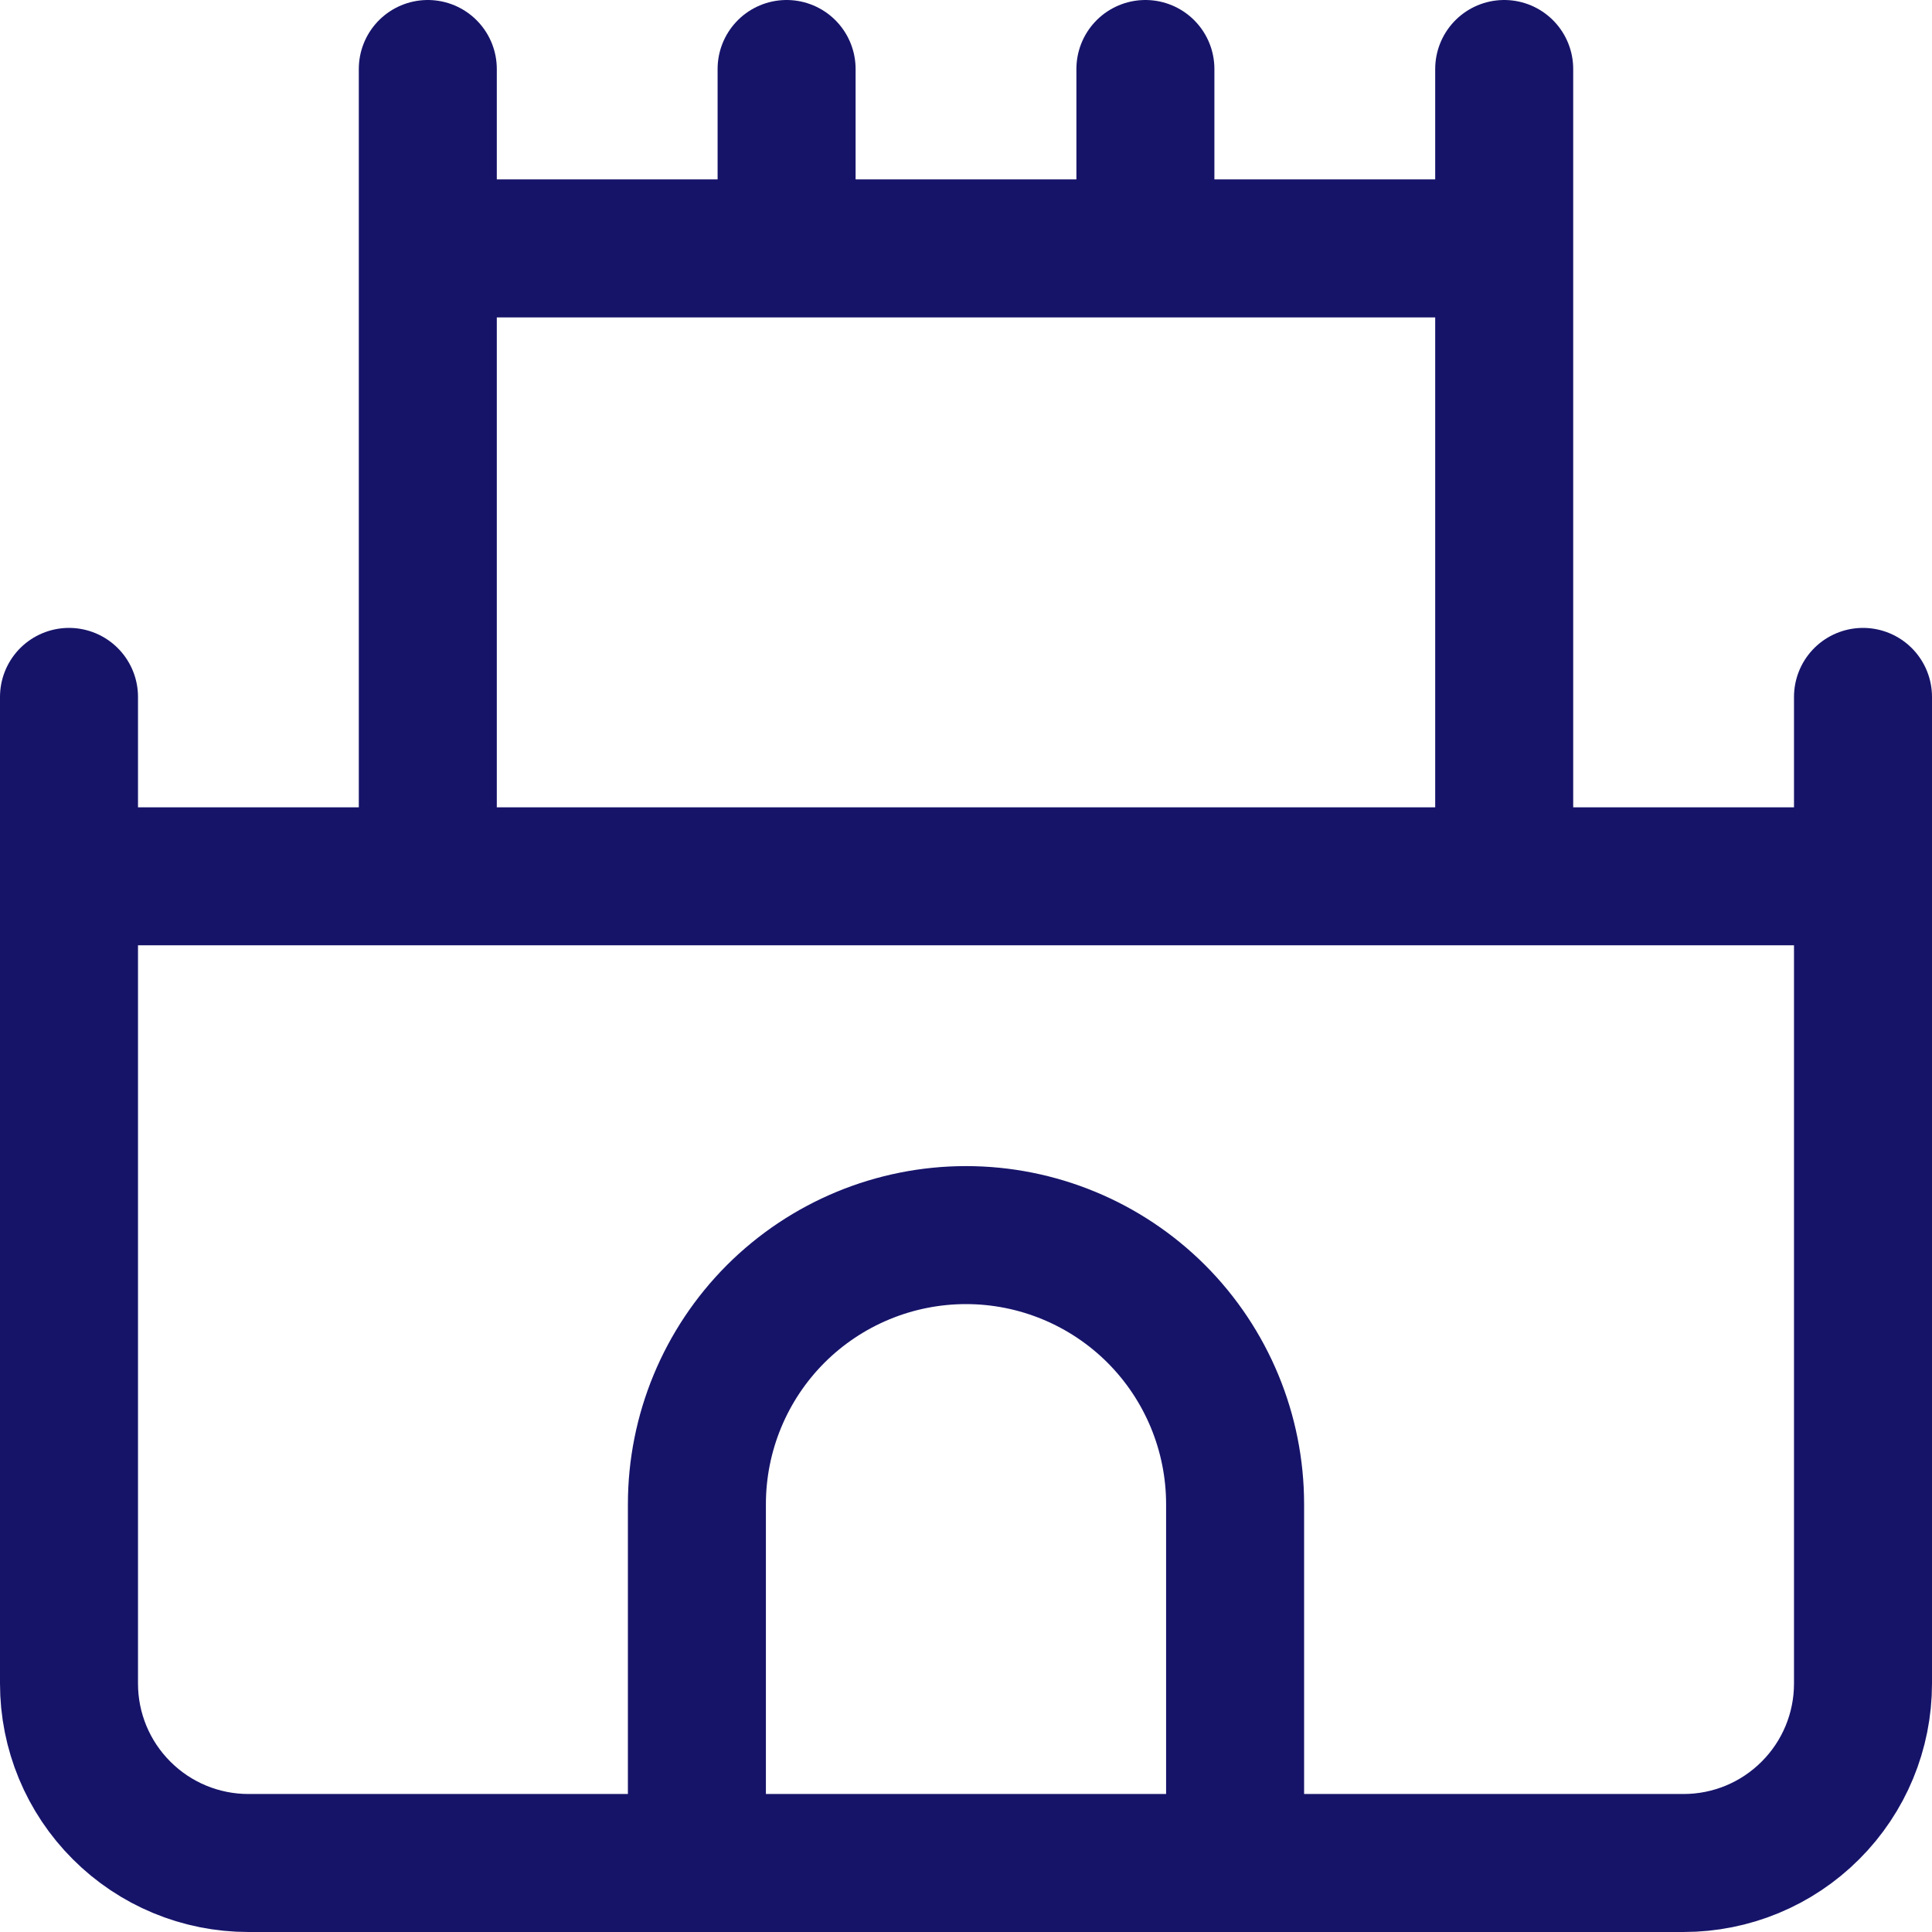
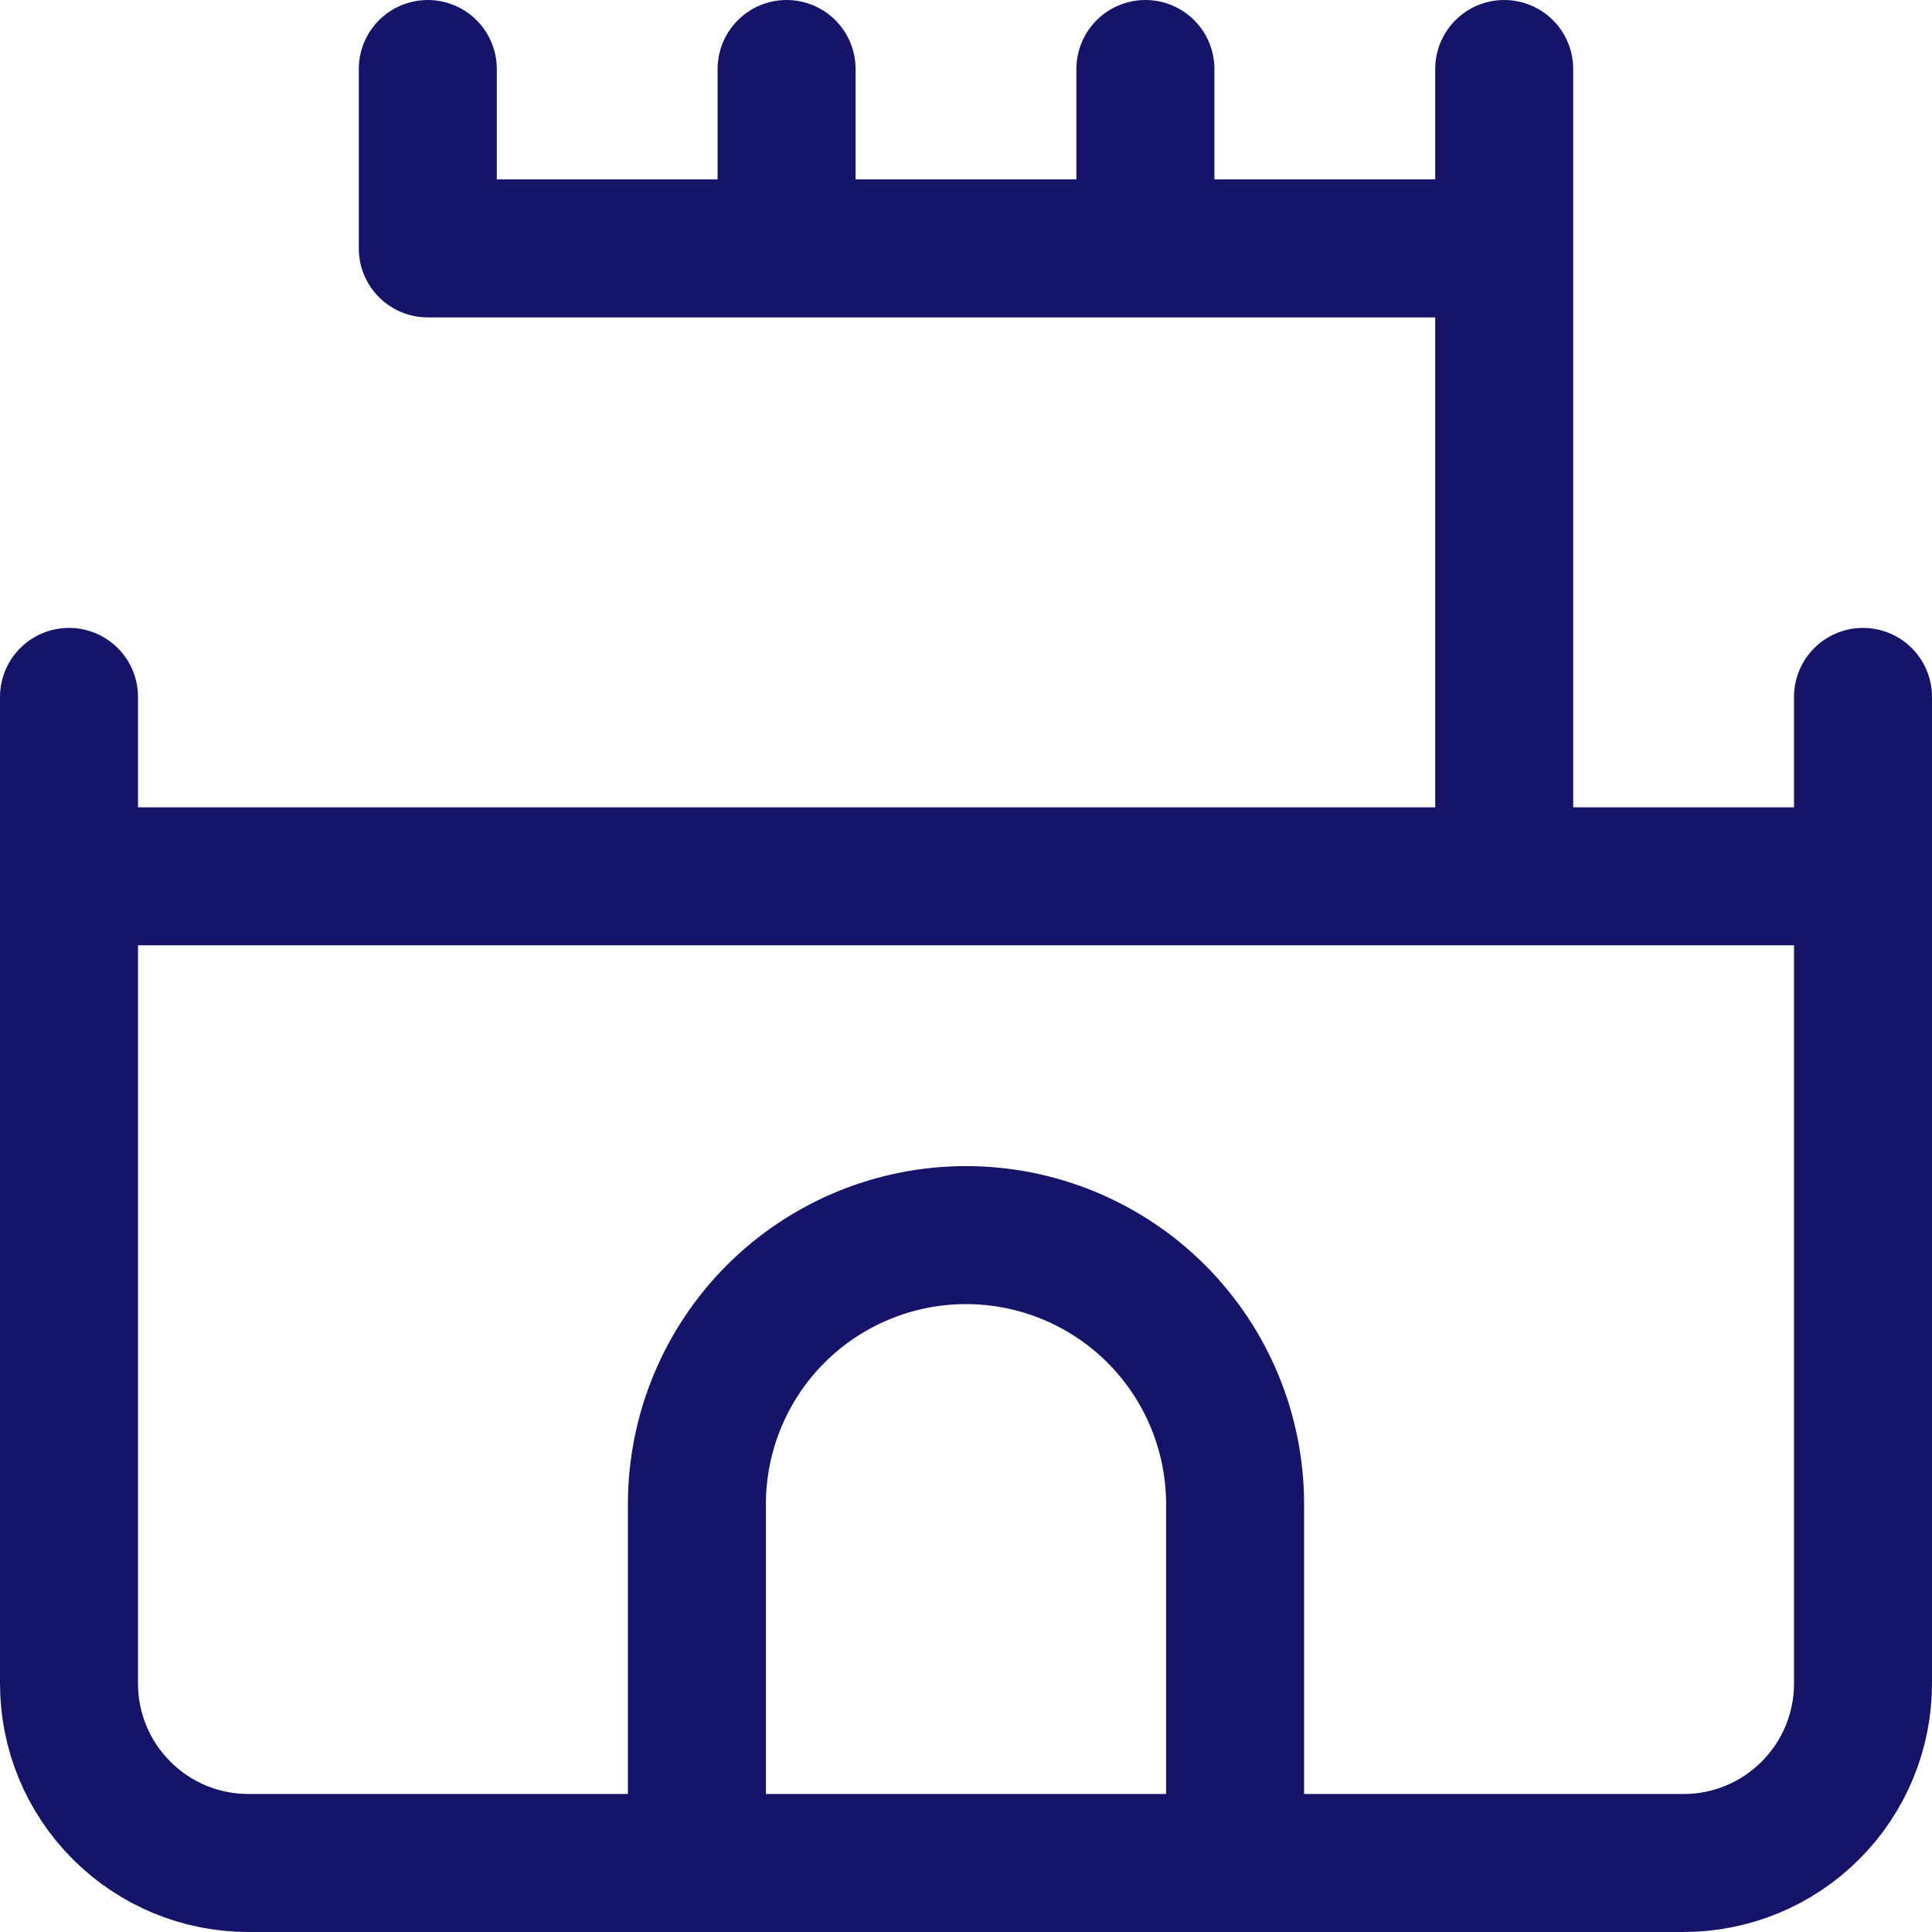
<svg xmlns="http://www.w3.org/2000/svg" width="28" height="28" viewBox="0 0 28 28" fill="none">
-   <path d="M27 12.7V24.4C27 25.09 26.726 25.751 26.238 26.238C25.751 26.726 25.09 27 24.4 27H3.6C2.91 27 2.249 26.726 1.762 26.238C1.274 25.751 1 25.09 1 24.4V12.7M27 12.7H1M27 12.7V10.1M1 12.7V10.1M21.8 12.7V3.6M21.8 3.6H6.2M21.8 3.6V1M6.2 3.6V12.7M6.2 3.6V1M17.9 27V21.8C17.9 20.766 17.489 19.774 16.758 19.042C16.026 18.311 15.034 17.9 14 17.9C12.966 17.9 11.974 18.311 11.242 19.042C10.511 19.774 10.1 20.766 10.1 21.8V27M11.4 3.6V1M16.6 3.6V1" stroke="#161469" stroke-width="2" stroke-linecap="round" stroke-linejoin="round" />
+   <path d="M27 12.7V24.4C27 25.09 26.726 25.751 26.238 26.238C25.751 26.726 25.09 27 24.4 27H3.6C2.91 27 2.249 26.726 1.762 26.238C1.274 25.751 1 25.09 1 24.4V12.7M27 12.7H1M27 12.7V10.1M1 12.7V10.1M21.8 12.7V3.6M21.8 3.6H6.2M21.8 3.6V1M6.2 3.6M6.2 3.6V1M17.9 27V21.8C17.9 20.766 17.489 19.774 16.758 19.042C16.026 18.311 15.034 17.9 14 17.9C12.966 17.9 11.974 18.311 11.242 19.042C10.511 19.774 10.1 20.766 10.1 21.8V27M11.4 3.6V1M16.6 3.6V1" stroke="#161469" stroke-width="2" stroke-linecap="round" stroke-linejoin="round" />
</svg>